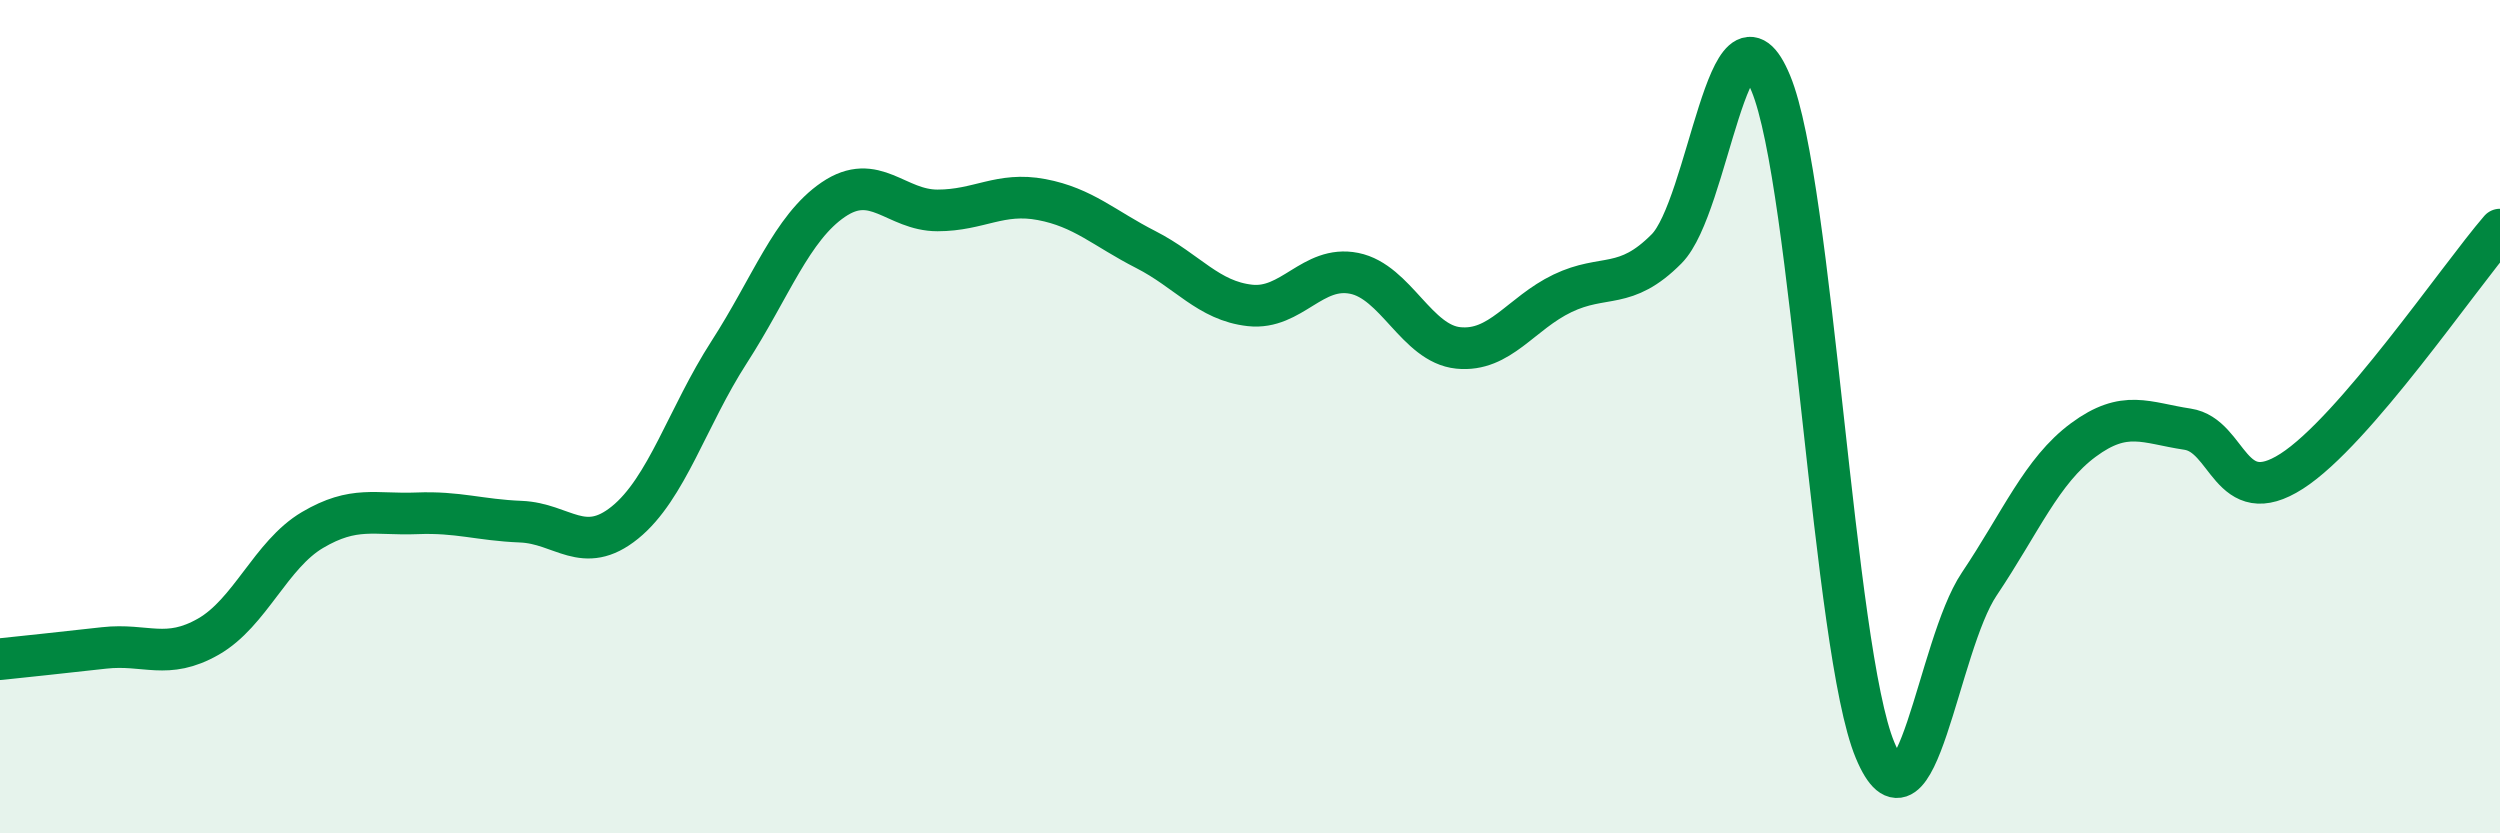
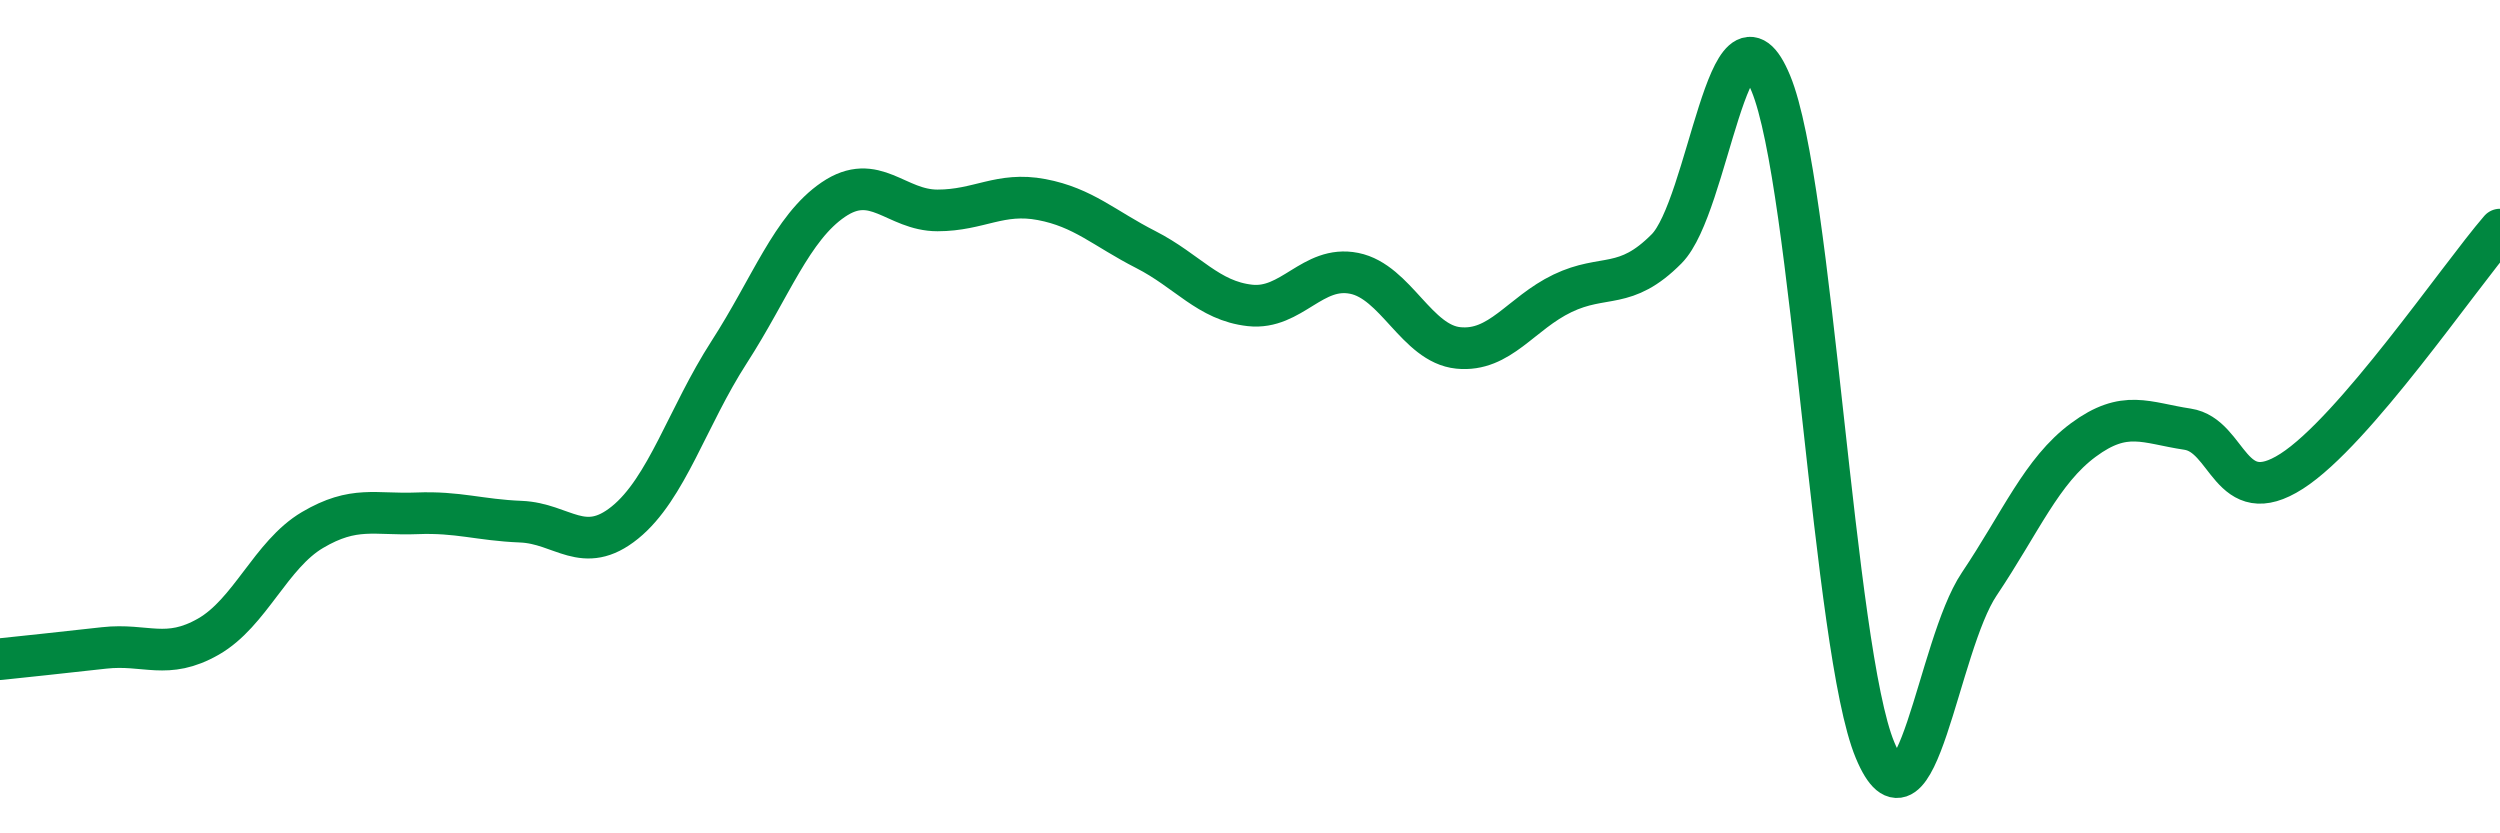
<svg xmlns="http://www.w3.org/2000/svg" width="60" height="20" viewBox="0 0 60 20">
-   <path d="M 0,15.82 C 0.5,15.77 1.5,15.66 2.5,15.55 C 3.5,15.44 4,15.85 5,15.28 C 6,14.71 6.5,13.31 7.5,12.72 C 8.5,12.13 9,12.36 10,12.32 C 11,12.28 11.5,12.48 12.5,12.52 C 13.5,12.56 14,13.35 15,12.54 C 16,11.73 16.5,10 17.5,8.45 C 18.5,6.9 19,5.47 20,4.79 C 21,4.11 21.5,5.05 22.5,5.05 C 23.5,5.05 24,4.6 25,4.79 C 26,4.98 26.5,5.48 27.5,5.99 C 28.5,6.5 29,7.22 30,7.33 C 31,7.44 31.5,6.36 32.5,6.56 C 33.5,6.76 34,8.25 35,8.35 C 36,8.45 36.5,7.52 37.5,7.04 C 38.5,6.56 39,6.98 40,5.97 C 41,4.96 41.5,-0.41 42.5,2 C 43.5,4.41 44,15.6 45,18 C 46,20.4 46.5,15.51 47.5,14.02 C 48.5,12.53 49,11.3 50,10.56 C 51,9.82 51.5,10.15 52.5,10.3 C 53.5,10.45 53.5,12.27 55,11.31 C 56.5,10.35 59,6.67 60,5.51L60 20L0 20Z" fill="#008740" opacity="0.1" stroke-linecap="round" stroke-linejoin="round" />
  <path d="M 0,15.82 C 0.5,15.77 1.5,15.66 2.5,15.55 C 3.5,15.44 4,15.85 5,15.28 C 6,14.71 6.5,13.31 7.5,12.72 C 8.5,12.13 9,12.36 10,12.32 C 11,12.28 11.5,12.48 12.5,12.52 C 13.5,12.56 14,13.35 15,12.54 C 16,11.73 16.5,10 17.5,8.45 C 18.5,6.9 19,5.47 20,4.79 C 21,4.11 21.5,5.05 22.5,5.05 C 23.5,5.05 24,4.6 25,4.79 C 26,4.98 26.5,5.48 27.5,5.99 C 28.5,6.5 29,7.22 30,7.33 C 31,7.44 31.5,6.36 32.5,6.56 C 33.5,6.76 34,8.25 35,8.35 C 36,8.45 36.5,7.52 37.5,7.04 C 38.5,6.56 39,6.98 40,5.97 C 41,4.96 41.5,-0.41 42.5,2 C 43.5,4.41 44,15.6 45,18 C 46,20.4 46.5,15.51 47.5,14.02 C 48.5,12.53 49,11.3 50,10.56 C 51,9.82 51.5,10.15 52.5,10.3 C 53.5,10.45 53.5,12.27 55,11.31 C 56.5,10.35 59,6.67 60,5.51" stroke="#008740" stroke-width="1" fill="none" stroke-linecap="round" stroke-linejoin="round" />
</svg>